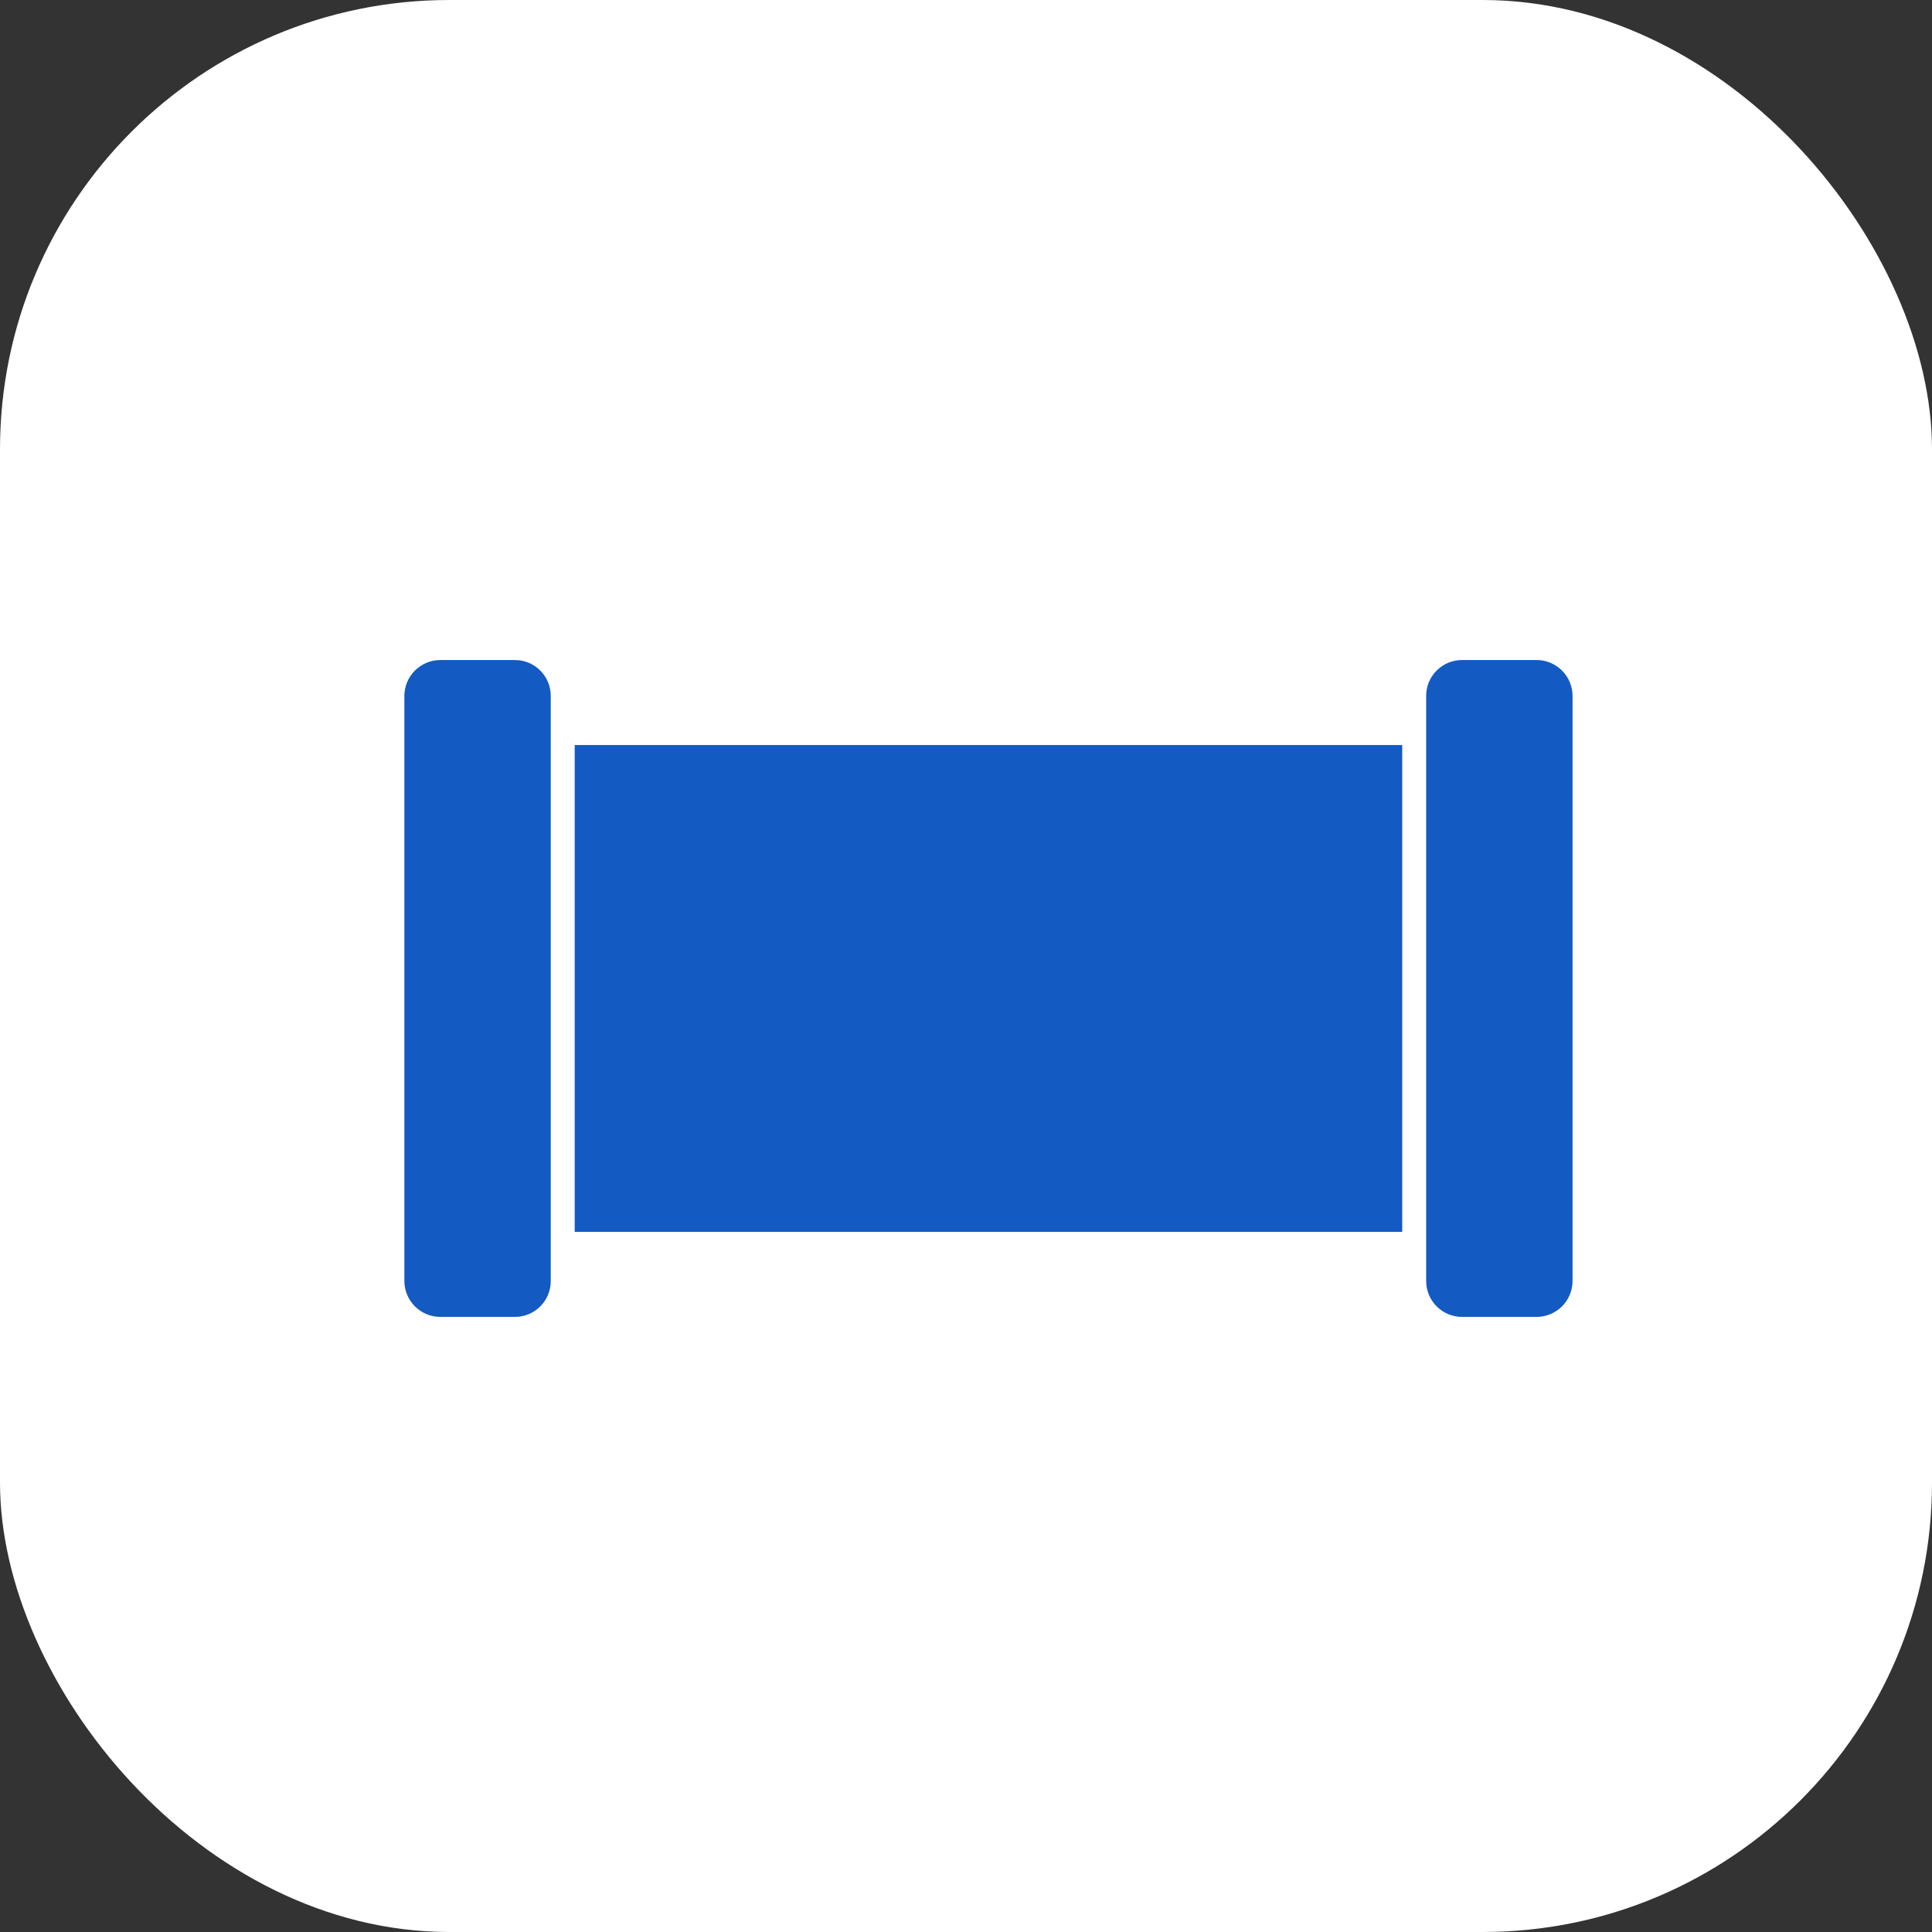
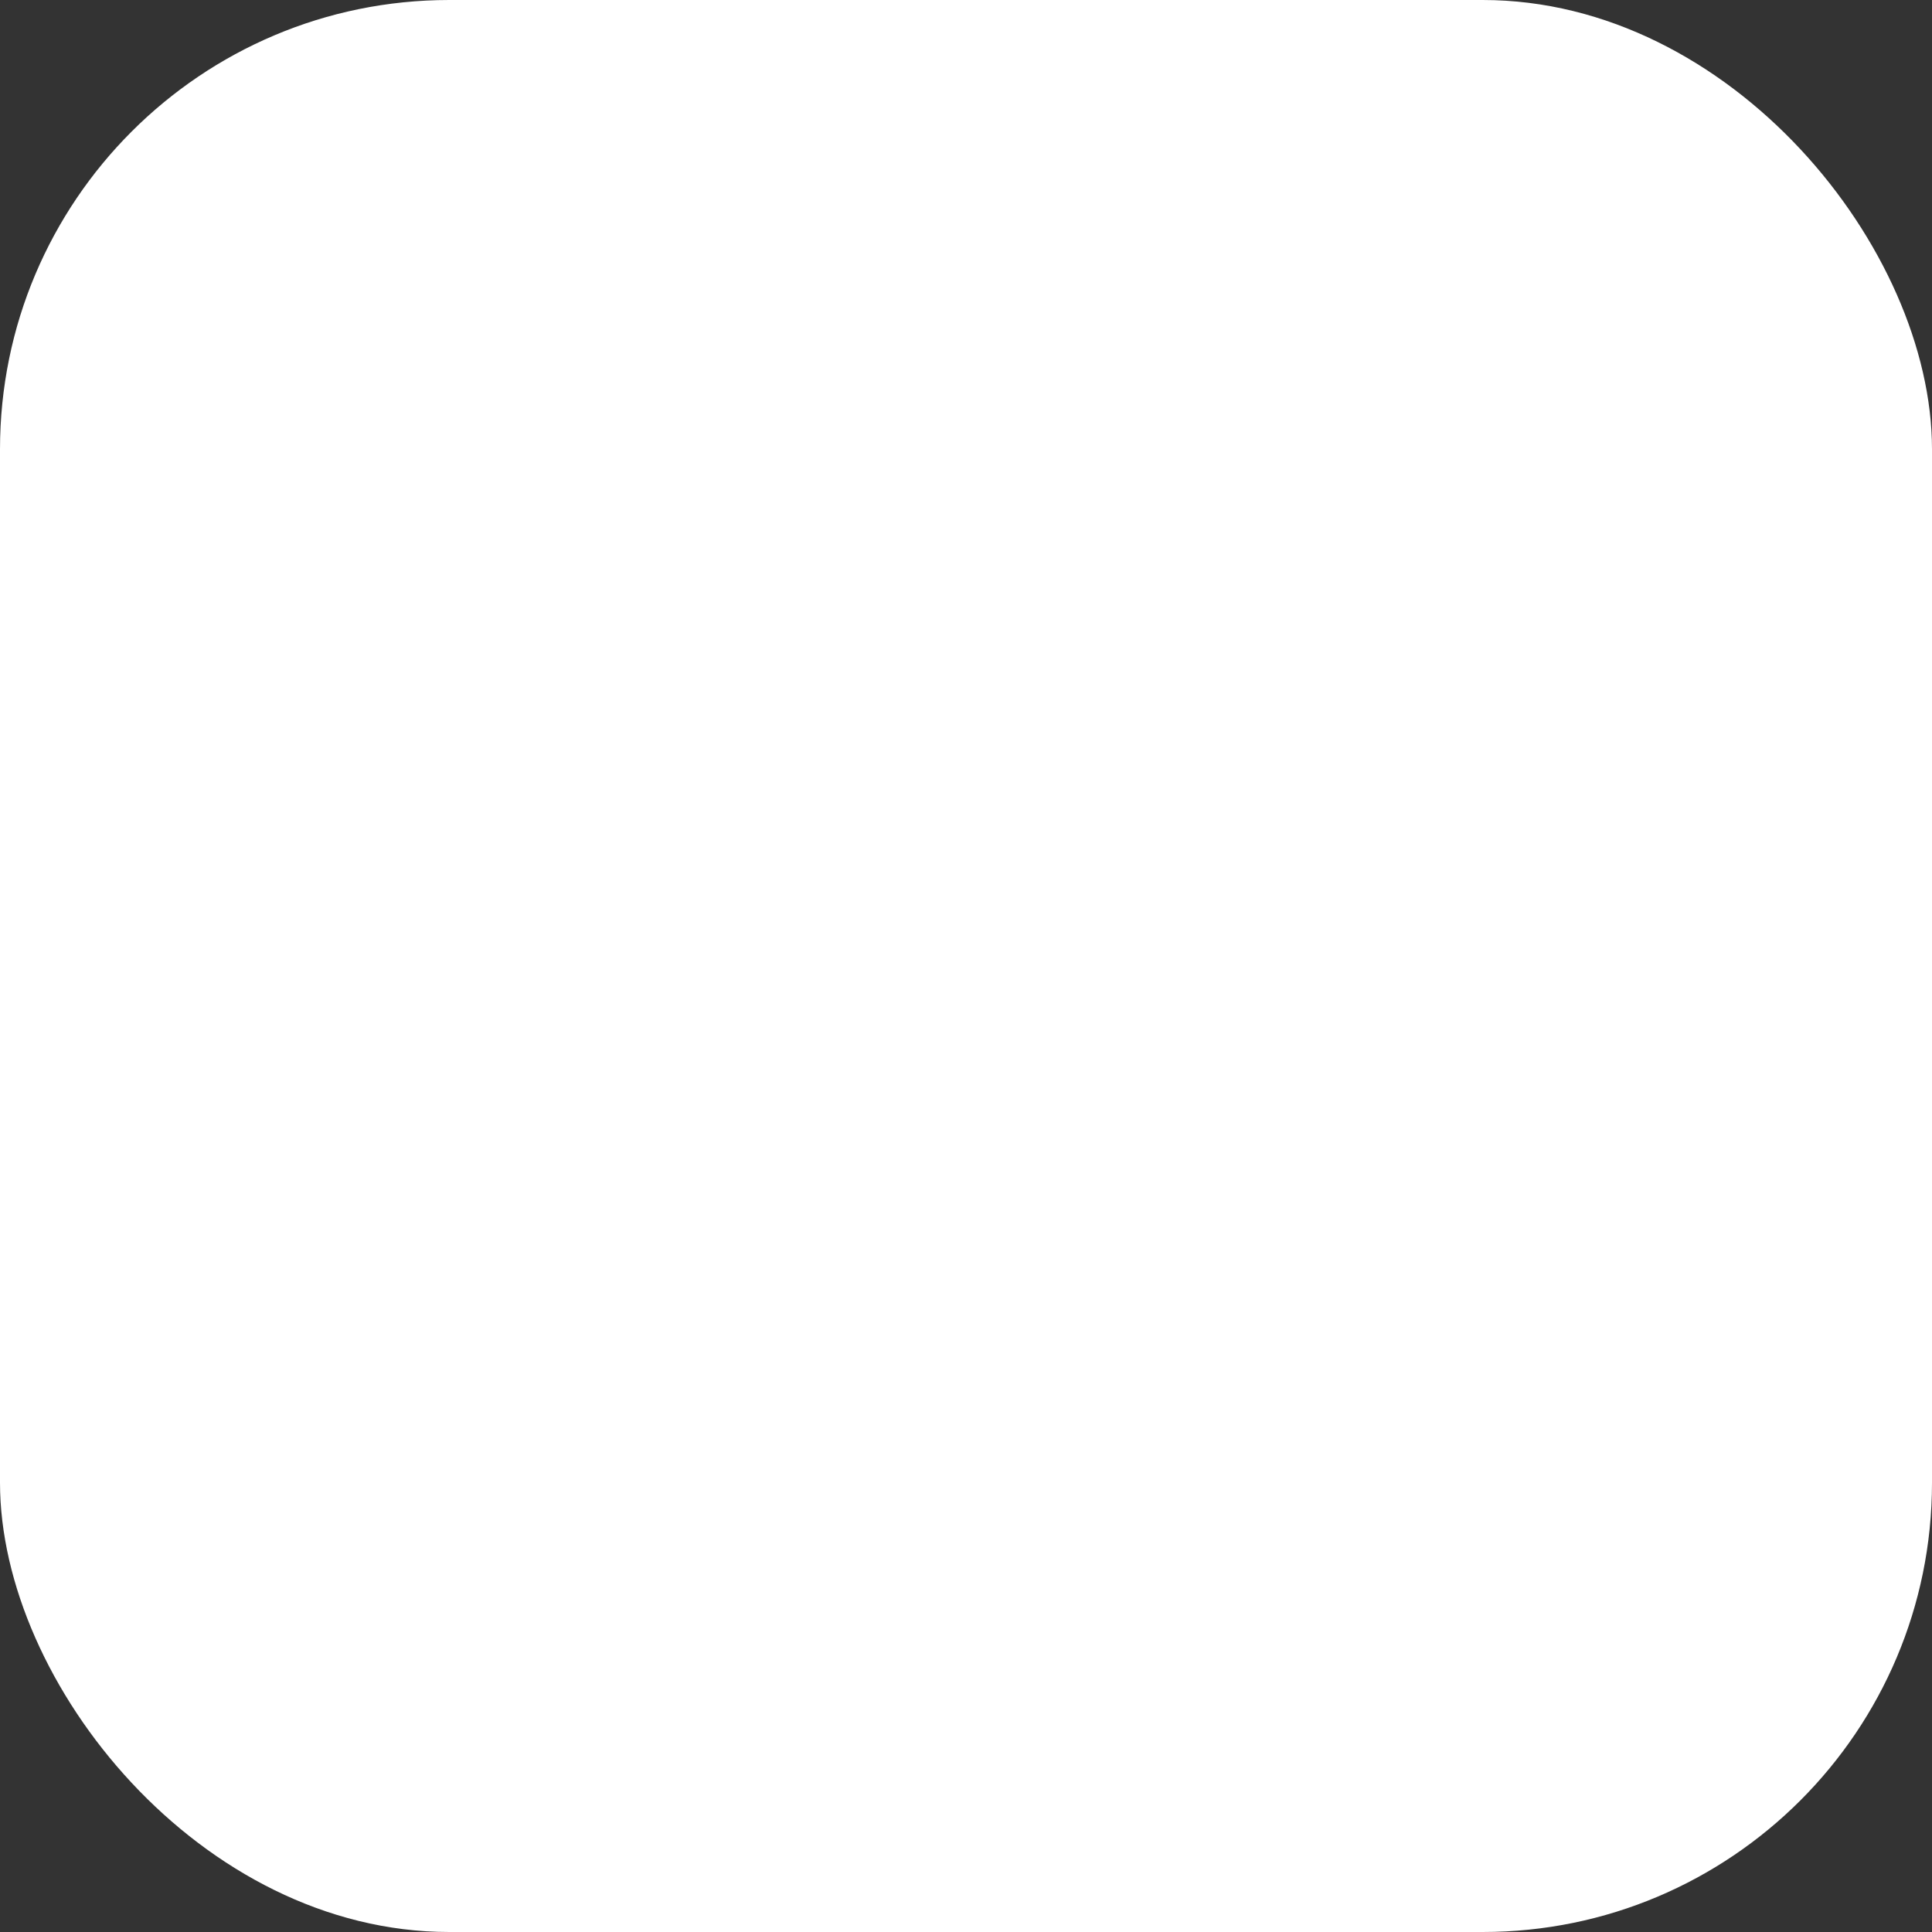
<svg xmlns="http://www.w3.org/2000/svg" width="43" height="43" viewBox="0 0 43 43" fill="none">
  <rect x="0" y="0" width="43" height="43" fill="#333333" stroke="none" />
  <rect width="43" height="43" rx="10" fill="white" />
  <g clip-path="url(#clip0_774_229)">
-     <path d="M35 15.489V28.511C34.999 28.952 34.641 29.309 34.2 29.31H32.542C32.101 29.311 31.743 28.954 31.742 28.513V15.489C31.741 15.048 32.099 14.69 32.54 14.69H34.2C34.641 14.691 34.999 15.048 35 15.489ZM12.791 16.582H31.209V27.418H12.791V16.582ZM12.258 15.489V28.511C12.259 28.952 11.902 29.31 11.46 29.31H9.8C9.359 29.309 9.001 28.952 9 28.511V15.489C9.001 15.048 9.359 14.691 9.8 14.69H11.458C11.899 14.689 12.257 15.046 12.258 15.487L12.258 15.489Z" fill="#135AC3" />
+     <path d="M35 15.489V28.511C34.999 28.952 34.641 29.309 34.2 29.31H32.542C32.101 29.311 31.743 28.954 31.742 28.513V15.489C31.741 15.048 32.099 14.69 32.54 14.69H34.2C34.641 14.691 34.999 15.048 35 15.489ZM12.791 16.582H31.209V27.418H12.791V16.582ZM12.258 15.489V28.511C12.259 28.952 11.902 29.31 11.46 29.31H9.8C9.359 29.309 9.001 28.952 9 28.511C9.001 15.048 9.359 14.691 9.8 14.69H11.458C11.899 14.689 12.257 15.046 12.258 15.487L12.258 15.489Z" fill="#135AC3" />
  </g>
  <defs>
    <clipPath id="clip0_774_229">
-       <rect width="26" height="26" fill="white" transform="translate(9 9)" />
-     </clipPath>
+       </clipPath>
  </defs>
</svg>